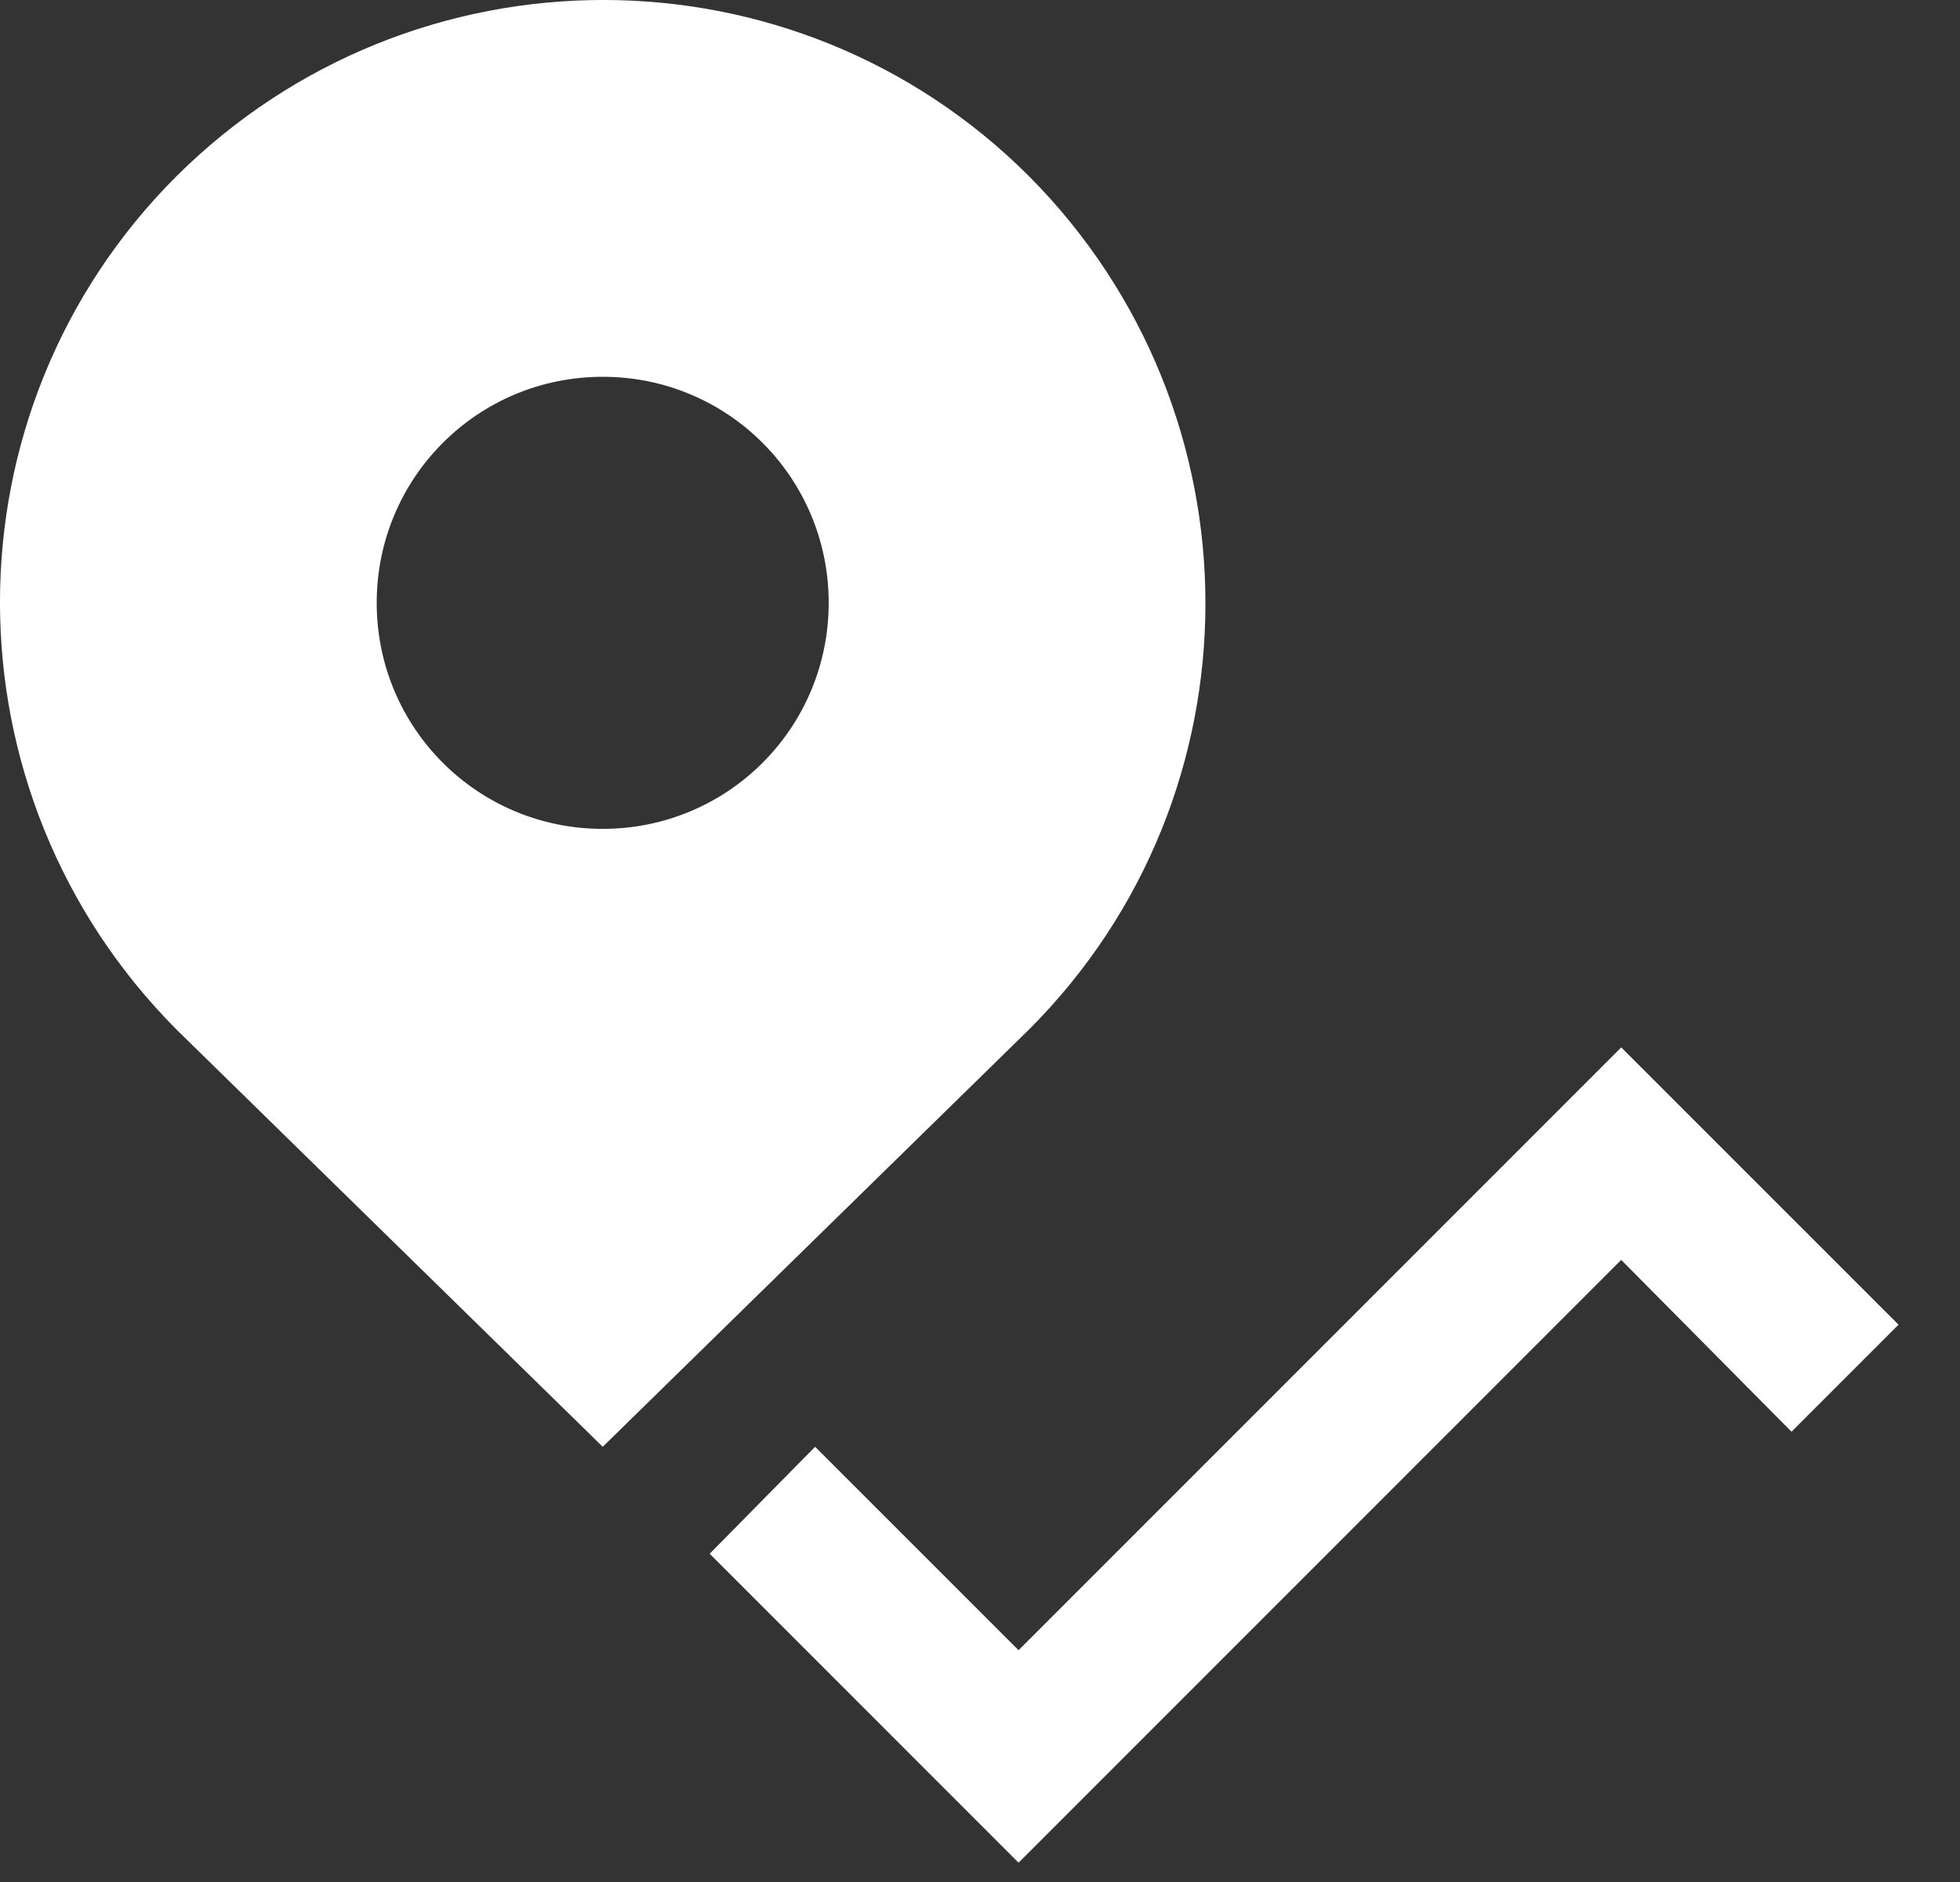
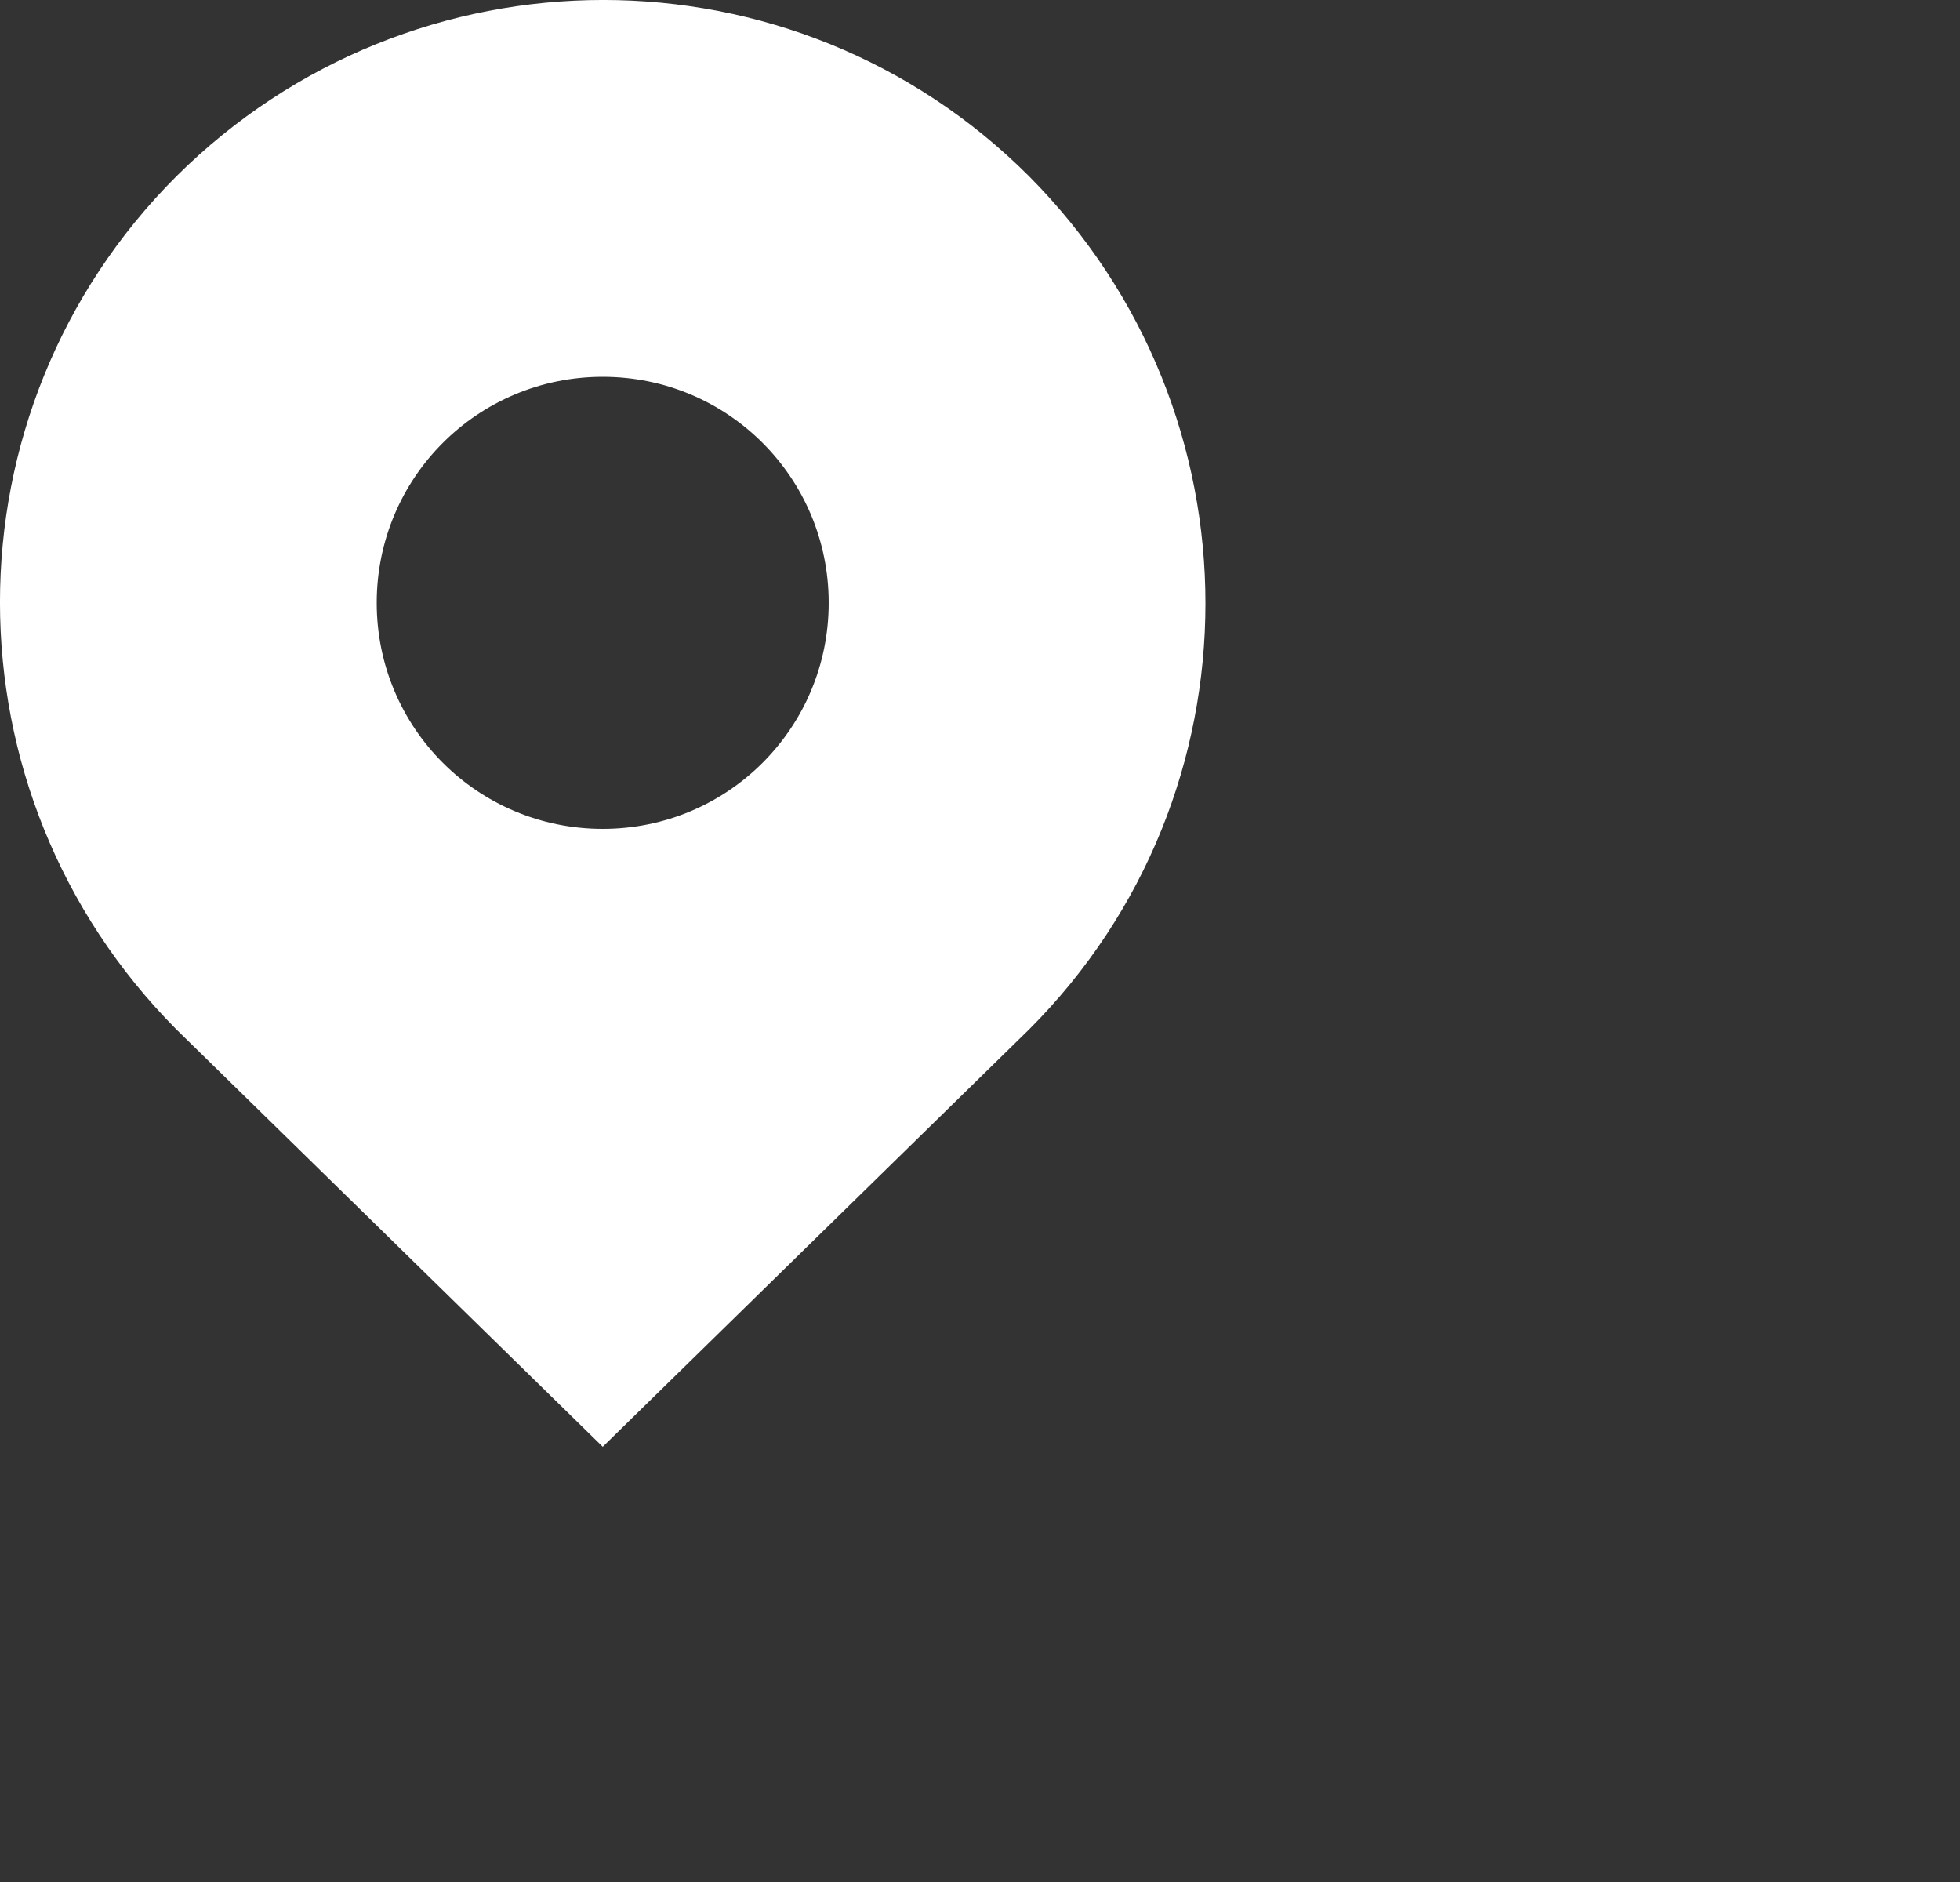
<svg xmlns="http://www.w3.org/2000/svg" width="25" height="24" viewBox="0 0 25 24" fill="none">
  <rect x="0" y="0" width="25" height="24" fill="#333333" stroke="none" />
-   <path d="M7.688 18.45L13.127 13.127C16.125 10.128 16.125 5.266 13.127 2.249C10.128 -0.75 5.266 -0.75 2.249 2.249C-0.75 5.247 -0.75 10.109 2.249 13.127L7.688 18.45ZM7.688 4.805C9.283 4.805 10.57 6.092 10.57 7.688C10.57 9.283 9.283 10.57 7.688 10.57C6.092 10.57 4.805 9.283 4.805 7.688C4.805 6.092 6.092 4.805 7.688 4.805Z" fill="white" />
-   <path d="M20.679 13.357L12.992 21.044L10.397 18.45L9.052 19.814L12.992 23.754L20.679 16.067L22.851 18.258L24.216 16.893L20.679 13.357Z" fill="white" />
+   <path d="M7.688 18.45L13.127 13.127C16.125 10.128 16.125 5.266 13.127 2.249C10.128 -0.75 5.266 -0.75 2.249 2.249C-0.75 5.247 -0.75 10.109 2.249 13.127L7.688 18.45M7.688 4.805C9.283 4.805 10.57 6.092 10.57 7.688C10.57 9.283 9.283 10.57 7.688 10.57C6.092 10.57 4.805 9.283 4.805 7.688C4.805 6.092 6.092 4.805 7.688 4.805Z" fill="white" />
</svg>